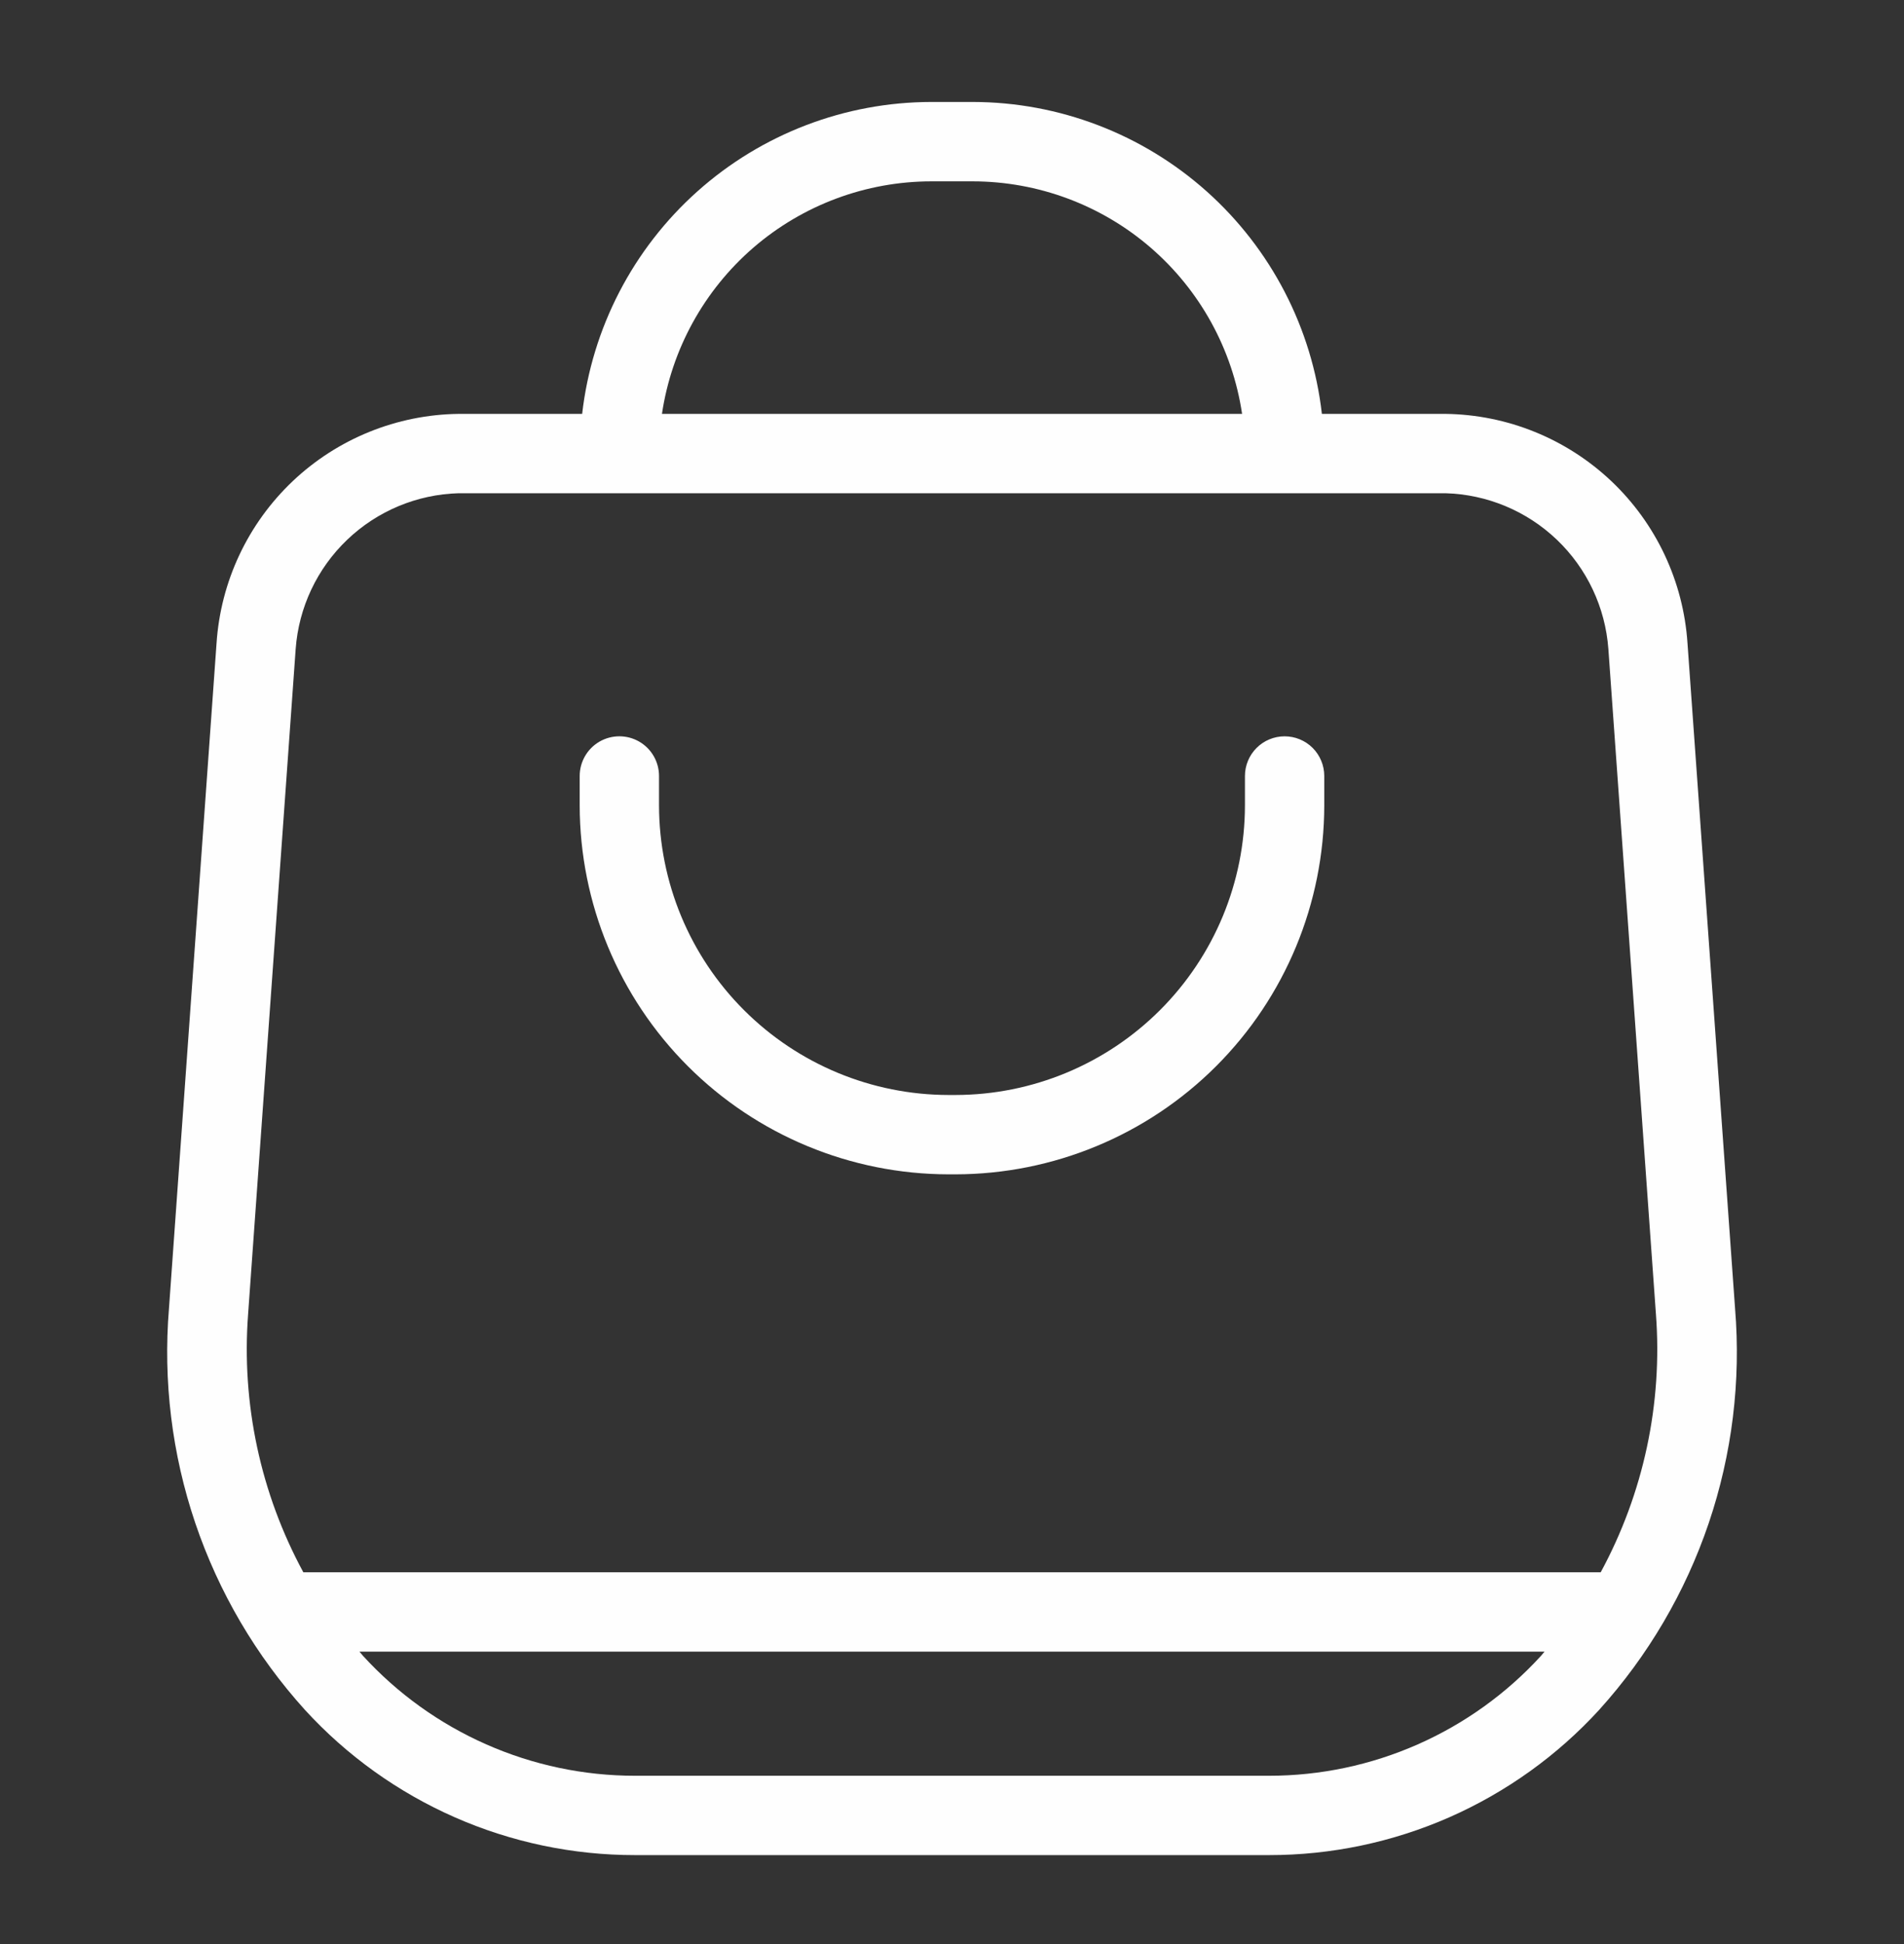
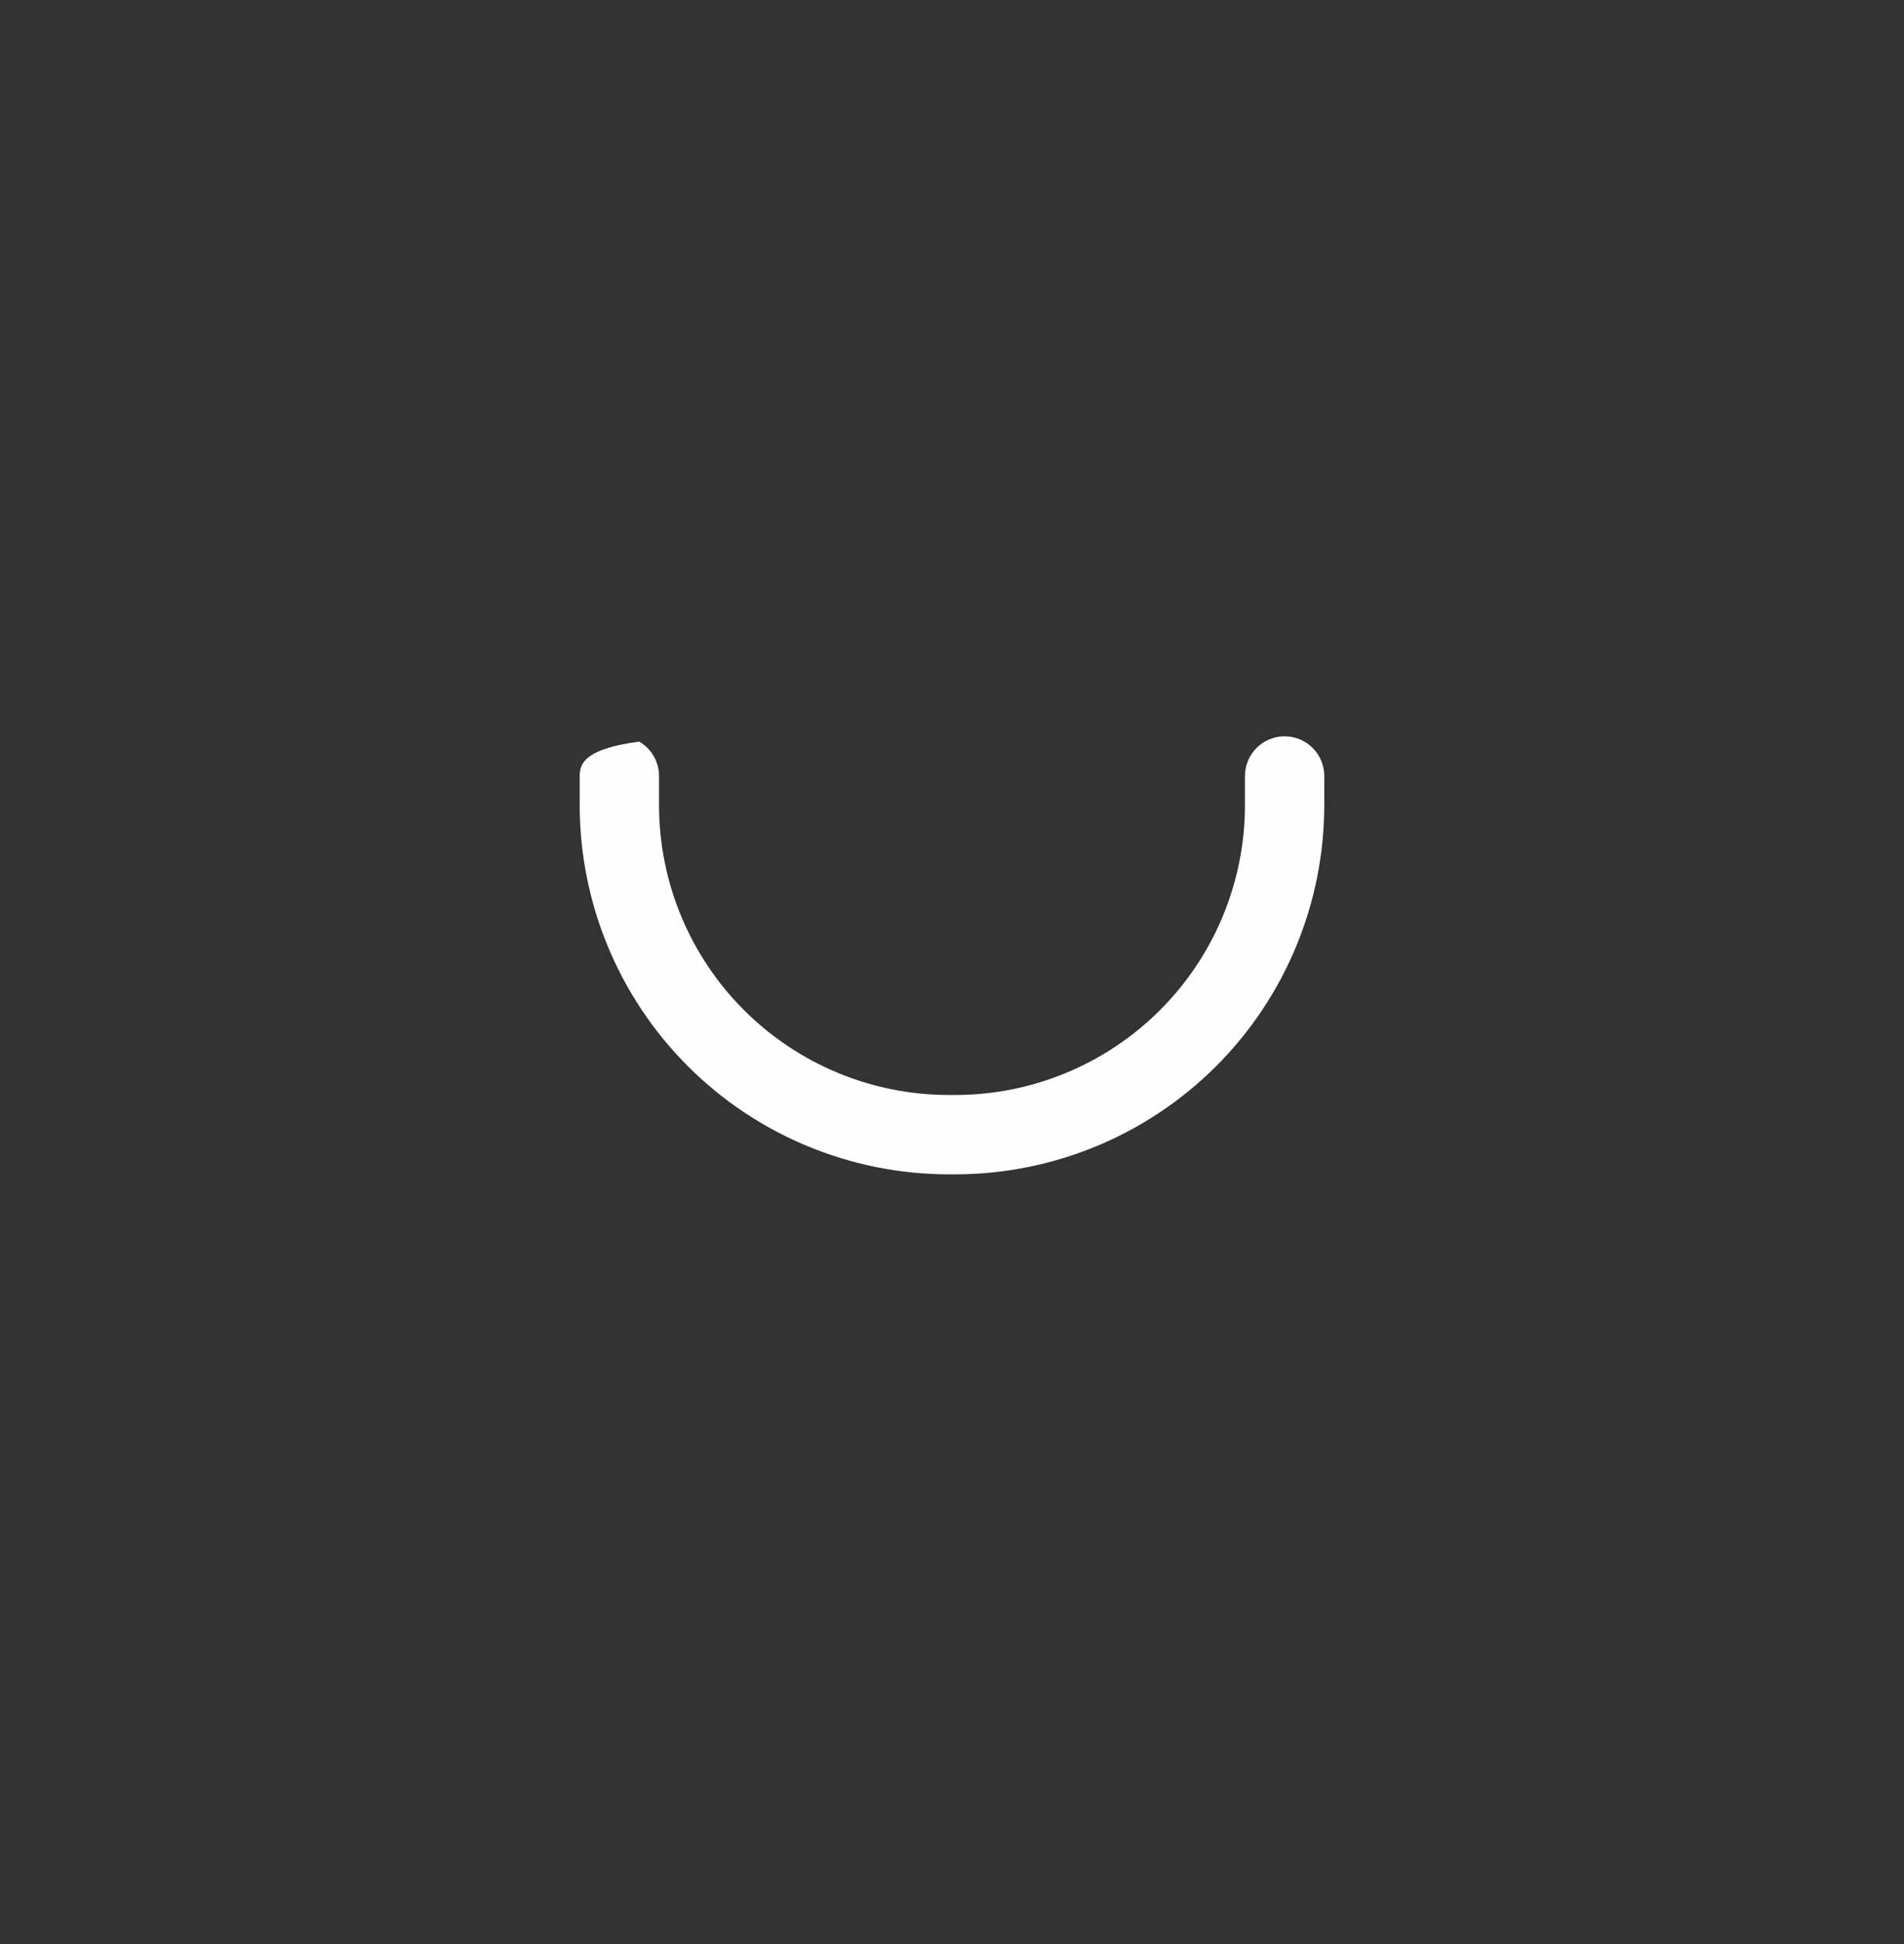
<svg xmlns="http://www.w3.org/2000/svg" width="48" height="49" viewBox="0 0 48 49" fill="none">
  <rect x="0" y="0" width="48" height="49" fill="#333333" stroke="none" />
-   <path d="M16.008 46.758H31.992C33.558 46.759 35.106 46.434 36.539 45.804C37.971 45.173 39.258 44.252 40.315 43.097C41.547 41.734 42.487 40.133 43.077 38.392C43.666 36.652 43.892 34.809 43.741 32.977L42.542 16.214C42.439 14.659 41.754 13.2 40.623 12.128C39.491 11.057 37.998 10.451 36.44 10.432H33.325C33.078 8.27 32.044 6.275 30.422 4.825C28.799 3.376 26.7 2.573 24.525 2.57H23.477C21.301 2.573 19.202 3.376 17.58 4.825C15.957 6.275 14.924 8.27 14.676 10.432H11.562C10.004 10.451 8.51 11.057 7.379 12.128C6.248 13.2 5.562 14.659 5.459 16.214L4.26 32.977C4.109 34.809 4.335 36.652 4.924 38.392C5.514 40.133 6.454 41.734 7.687 43.097C8.744 44.252 10.03 45.173 11.463 45.804C12.895 46.434 14.443 46.759 16.009 46.758H16.008ZM38.85 41.734C37.98 42.687 36.92 43.447 35.74 43.968C34.559 44.489 33.283 44.758 31.992 44.758H16.008C14.718 44.758 13.441 44.489 12.261 43.968C11.08 43.447 10.021 42.687 9.15 41.734C9.119 41.701 9.093 41.663 9.062 41.629H38.938C38.907 41.663 38.881 41.701 38.85 41.734H38.85ZM23.477 4.571H24.524C26.17 4.573 27.761 5.166 29.007 6.241C30.253 7.317 31.071 8.804 31.313 10.432H16.688C16.93 8.804 17.749 7.317 18.994 6.241C20.24 5.166 21.831 4.573 23.477 4.571H23.477ZM6.255 33.12L7.454 16.357C7.531 15.31 7.994 14.329 8.753 13.604C9.511 12.879 10.512 12.461 11.562 12.432H36.44C37.489 12.461 38.49 12.879 39.249 13.604C40.008 14.329 40.47 15.31 40.547 16.357L41.746 33.12V33.12C41.917 35.378 41.434 37.638 40.354 39.629H7.647C6.567 37.638 6.084 35.379 6.255 33.12L6.255 33.12Z" fill="#FEFEFE" />
-   <path d="M32.385 18.559C32.12 18.559 31.866 18.664 31.678 18.852C31.491 19.039 31.385 19.294 31.385 19.559V20.301C31.383 22.236 30.613 24.091 29.245 25.459C27.877 26.827 26.022 27.597 24.087 27.599H23.912H23.913C21.978 27.597 20.123 26.827 18.755 25.459C17.386 24.091 16.617 22.236 16.614 20.301V19.559C16.614 19.201 16.424 18.871 16.114 18.692C15.805 18.514 15.424 18.514 15.114 18.692C14.805 18.871 14.614 19.201 14.614 19.559V20.301C14.617 22.766 15.598 25.13 17.341 26.873C19.084 28.616 21.447 29.596 23.913 29.599H24.087H24.087C26.552 29.596 28.916 28.616 30.659 26.873C32.402 25.13 33.382 22.767 33.385 20.301V19.559C33.385 19.294 33.28 19.039 33.092 18.851C32.905 18.664 32.65 18.559 32.385 18.559Z" fill="#FEFEFE" />
+   <path d="M32.385 18.559C32.12 18.559 31.866 18.664 31.678 18.852C31.491 19.039 31.385 19.294 31.385 19.559V20.301C31.383 22.236 30.613 24.091 29.245 25.459C27.877 26.827 26.022 27.597 24.087 27.599H23.912H23.913C21.978 27.597 20.123 26.827 18.755 25.459C17.386 24.091 16.617 22.236 16.614 20.301V19.559C16.614 19.201 16.424 18.871 16.114 18.692C14.805 18.871 14.614 19.201 14.614 19.559V20.301C14.617 22.766 15.598 25.13 17.341 26.873C19.084 28.616 21.447 29.596 23.913 29.599H24.087H24.087C26.552 29.596 28.916 28.616 30.659 26.873C32.402 25.13 33.382 22.767 33.385 20.301V19.559C33.385 19.294 33.28 19.039 33.092 18.851C32.905 18.664 32.65 18.559 32.385 18.559Z" fill="#FEFEFE" />
</svg>